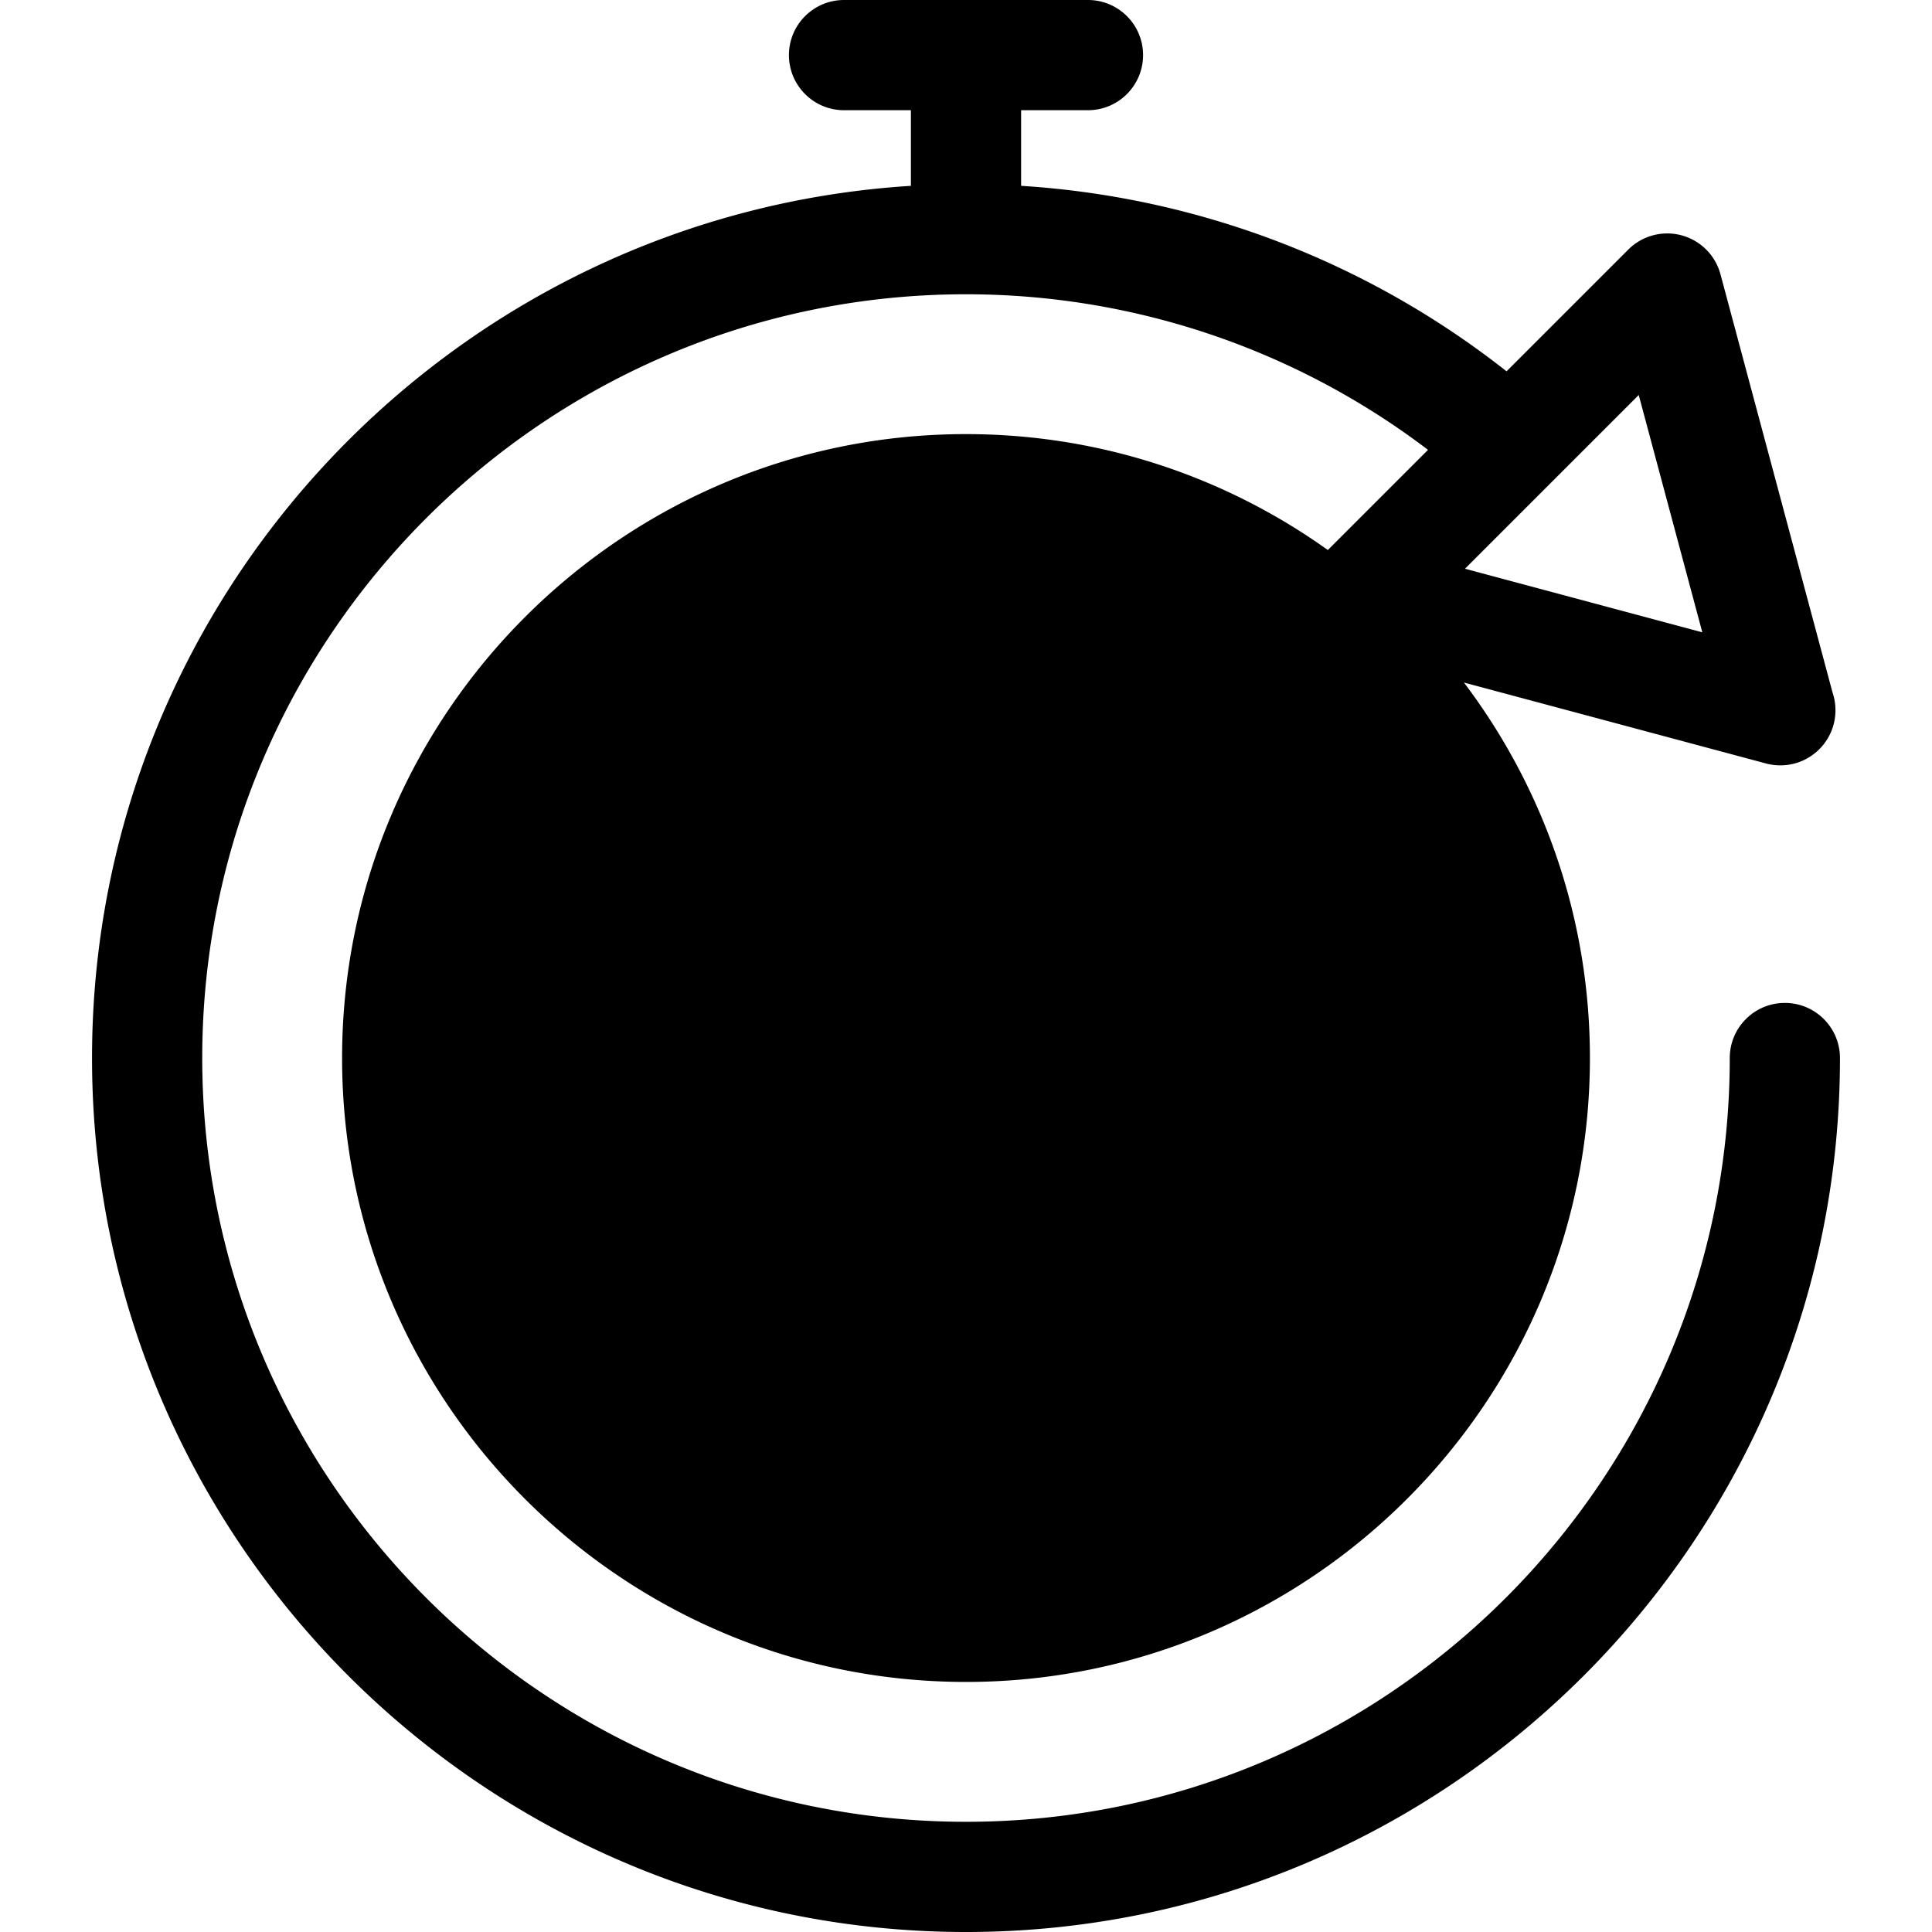
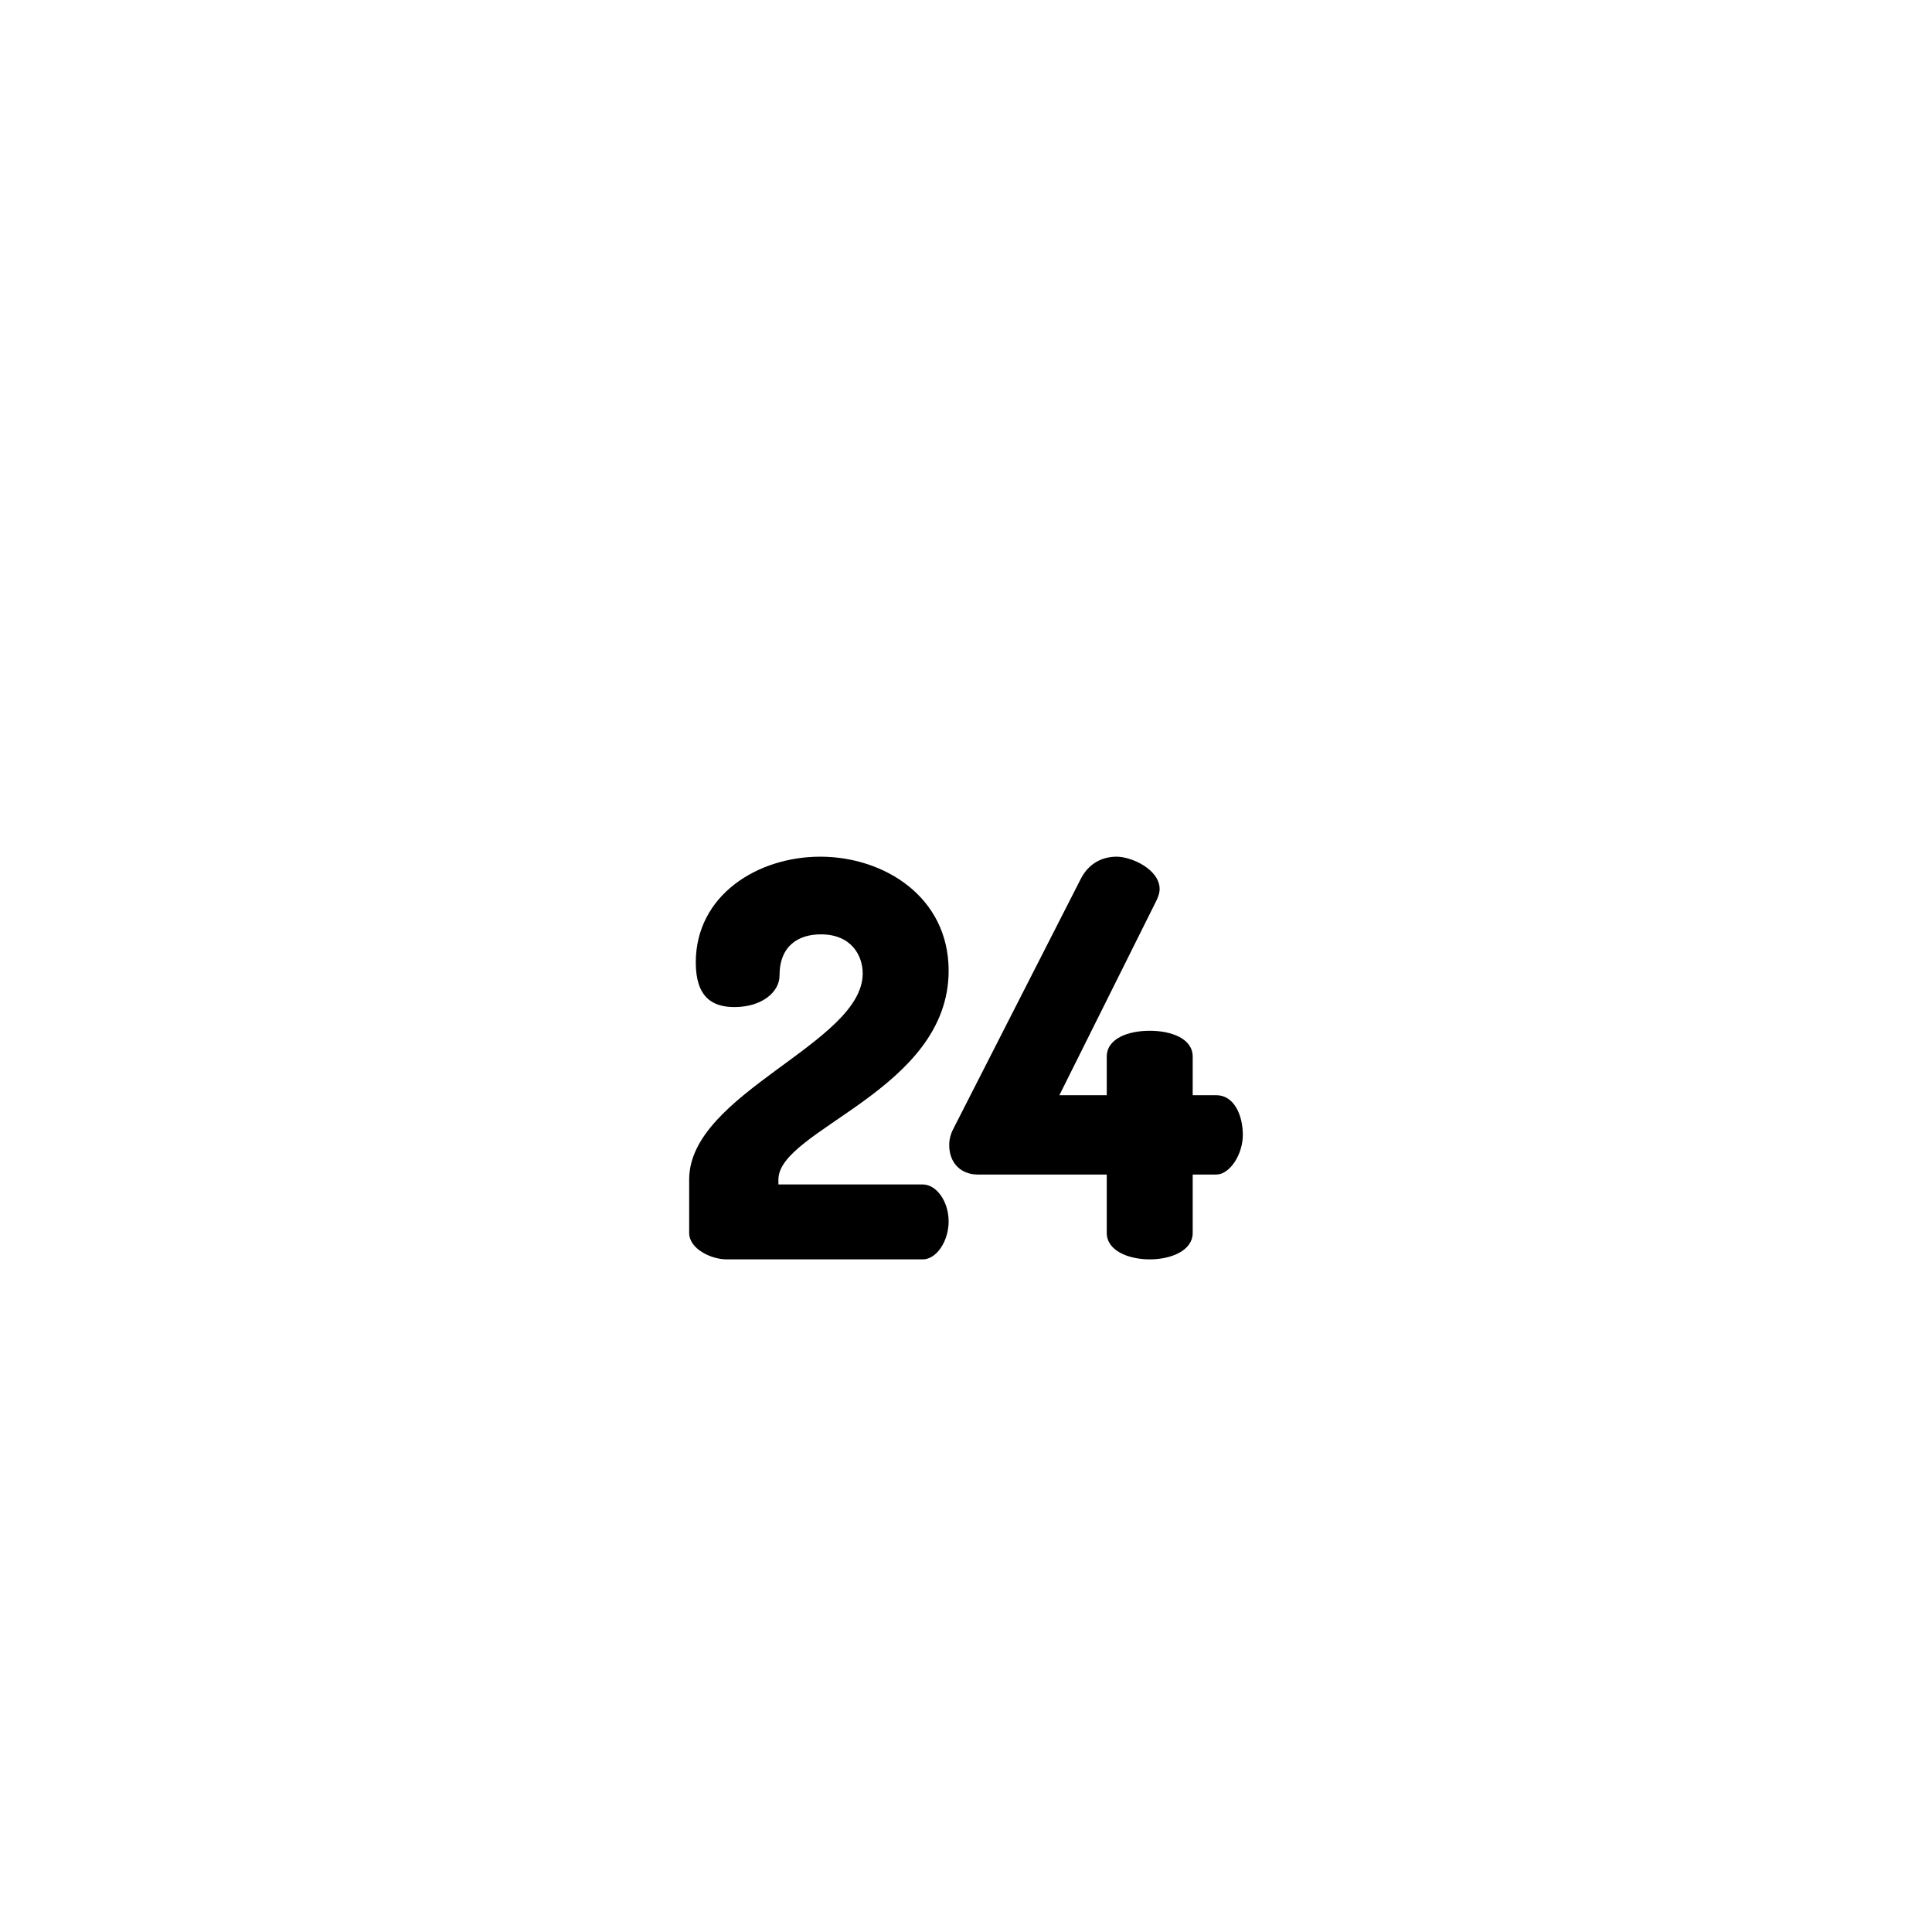
<svg xmlns="http://www.w3.org/2000/svg" class="{$class}{if !empty($modificator)} {$class}--{$modificator}{/if}" width="60" height="60" viewBox="0 0 512.001 512.001">
-   <circle class="{$class}__semitone" cx="256.008" cy="280.395" r="150.734" />
  <path class="{$class}__filled" d="M217.384 227.031c16.934 0 34.015 10.657 34.015 30.22 0 31.68-45.111 42.045-45.111 55.33v1.314h38.25c3.649 0 6.861 4.526 6.861 9.781s-3.211 10.073-6.861 10.073h-51.973c-4.087 0-9.927-2.773-9.927-7.008V312.58c0-22.92 45.987-36.06 45.987-54.6 0-4.672-2.919-10.365-11.095-10.365-5.838 0-10.949 2.919-10.949 10.949 0 4.235-4.526 8.322-11.972 8.322-5.84 0-10.219-2.629-10.219-11.826.001-17.811 16.352-28.029 32.994-28.029zm75.918 84.235H259.14c-4.233 0-7.591-2.773-7.591-7.883 0-1.168.292-2.775 1.168-4.379l33.723-66.133c2.189-4.233 5.84-5.84 9.489-5.84 3.941 0 11.388 3.357 11.388 8.613 0 .876-.292 1.752-.73 2.773l-25.839 51.827h12.554v-10.219c0-4.818 5.694-6.861 11.388-6.861s11.388 2.044 11.388 6.861v10.219h6.278c4.672 0 7.008 5.256 7.008 10.511 0 5.254-3.505 10.51-7.008 10.51h-6.278v15.475c0 4.673-5.694 7.008-11.388 7.008s-11.388-2.335-11.388-7.008v-15.474z" />
-   <path class="{$class}__filled" d="M473.008 265.786c-8.065 0-14.603 6.538-14.603 14.603 0 111.606-90.798 202.406-202.406 202.406S53.595 391.996 53.595 280.389 144.393 77.985 256.001 77.985c44.436 0 87.346 14.551 122.436 41.233l-26.546 26.546c-27.063-19.332-60.171-30.719-95.89-30.719-91.17 0-165.344 74.172-165.344 165.344s74.172 165.344 165.344 165.344 165.344-74.172 165.344-165.344c0-37.329-12.44-71.804-33.386-99.509l80.046 21.448a14.63 14.63 0 003.779.498h.166c8.001-.073 14.466-6.583 14.466-14.603 0-1.647-.273-3.232-.775-4.708L455.946 72.689a14.604 14.604 0 00-24.433-6.547l-32.26 32.26a231.185 231.185 0 00-128.649-49.154V29.206h17.717c8.065 0 14.603-6.538 14.603-14.603S296.386 0 288.32 0h-64.639c-8.065 0-14.603 6.538-14.603 14.603s6.538 14.603 14.603 14.603h17.717v20.046C120.466 56.815 24.389 157.584 24.389 280.389c0 127.71 103.9 231.612 231.612 231.612s231.612-103.9 231.612-231.612c-.002-8.065-6.54-14.603-14.605-14.603zM256.001 416.527c-75.066 0-136.138-61.072-136.138-136.138s61.07-136.138 136.138-136.138 136.138 61.07 136.138 136.138-61.072 136.138-136.138 136.138zM434.28 104.68l16.852 62.891-62.891-16.852 46.039-46.039z" />
</svg>